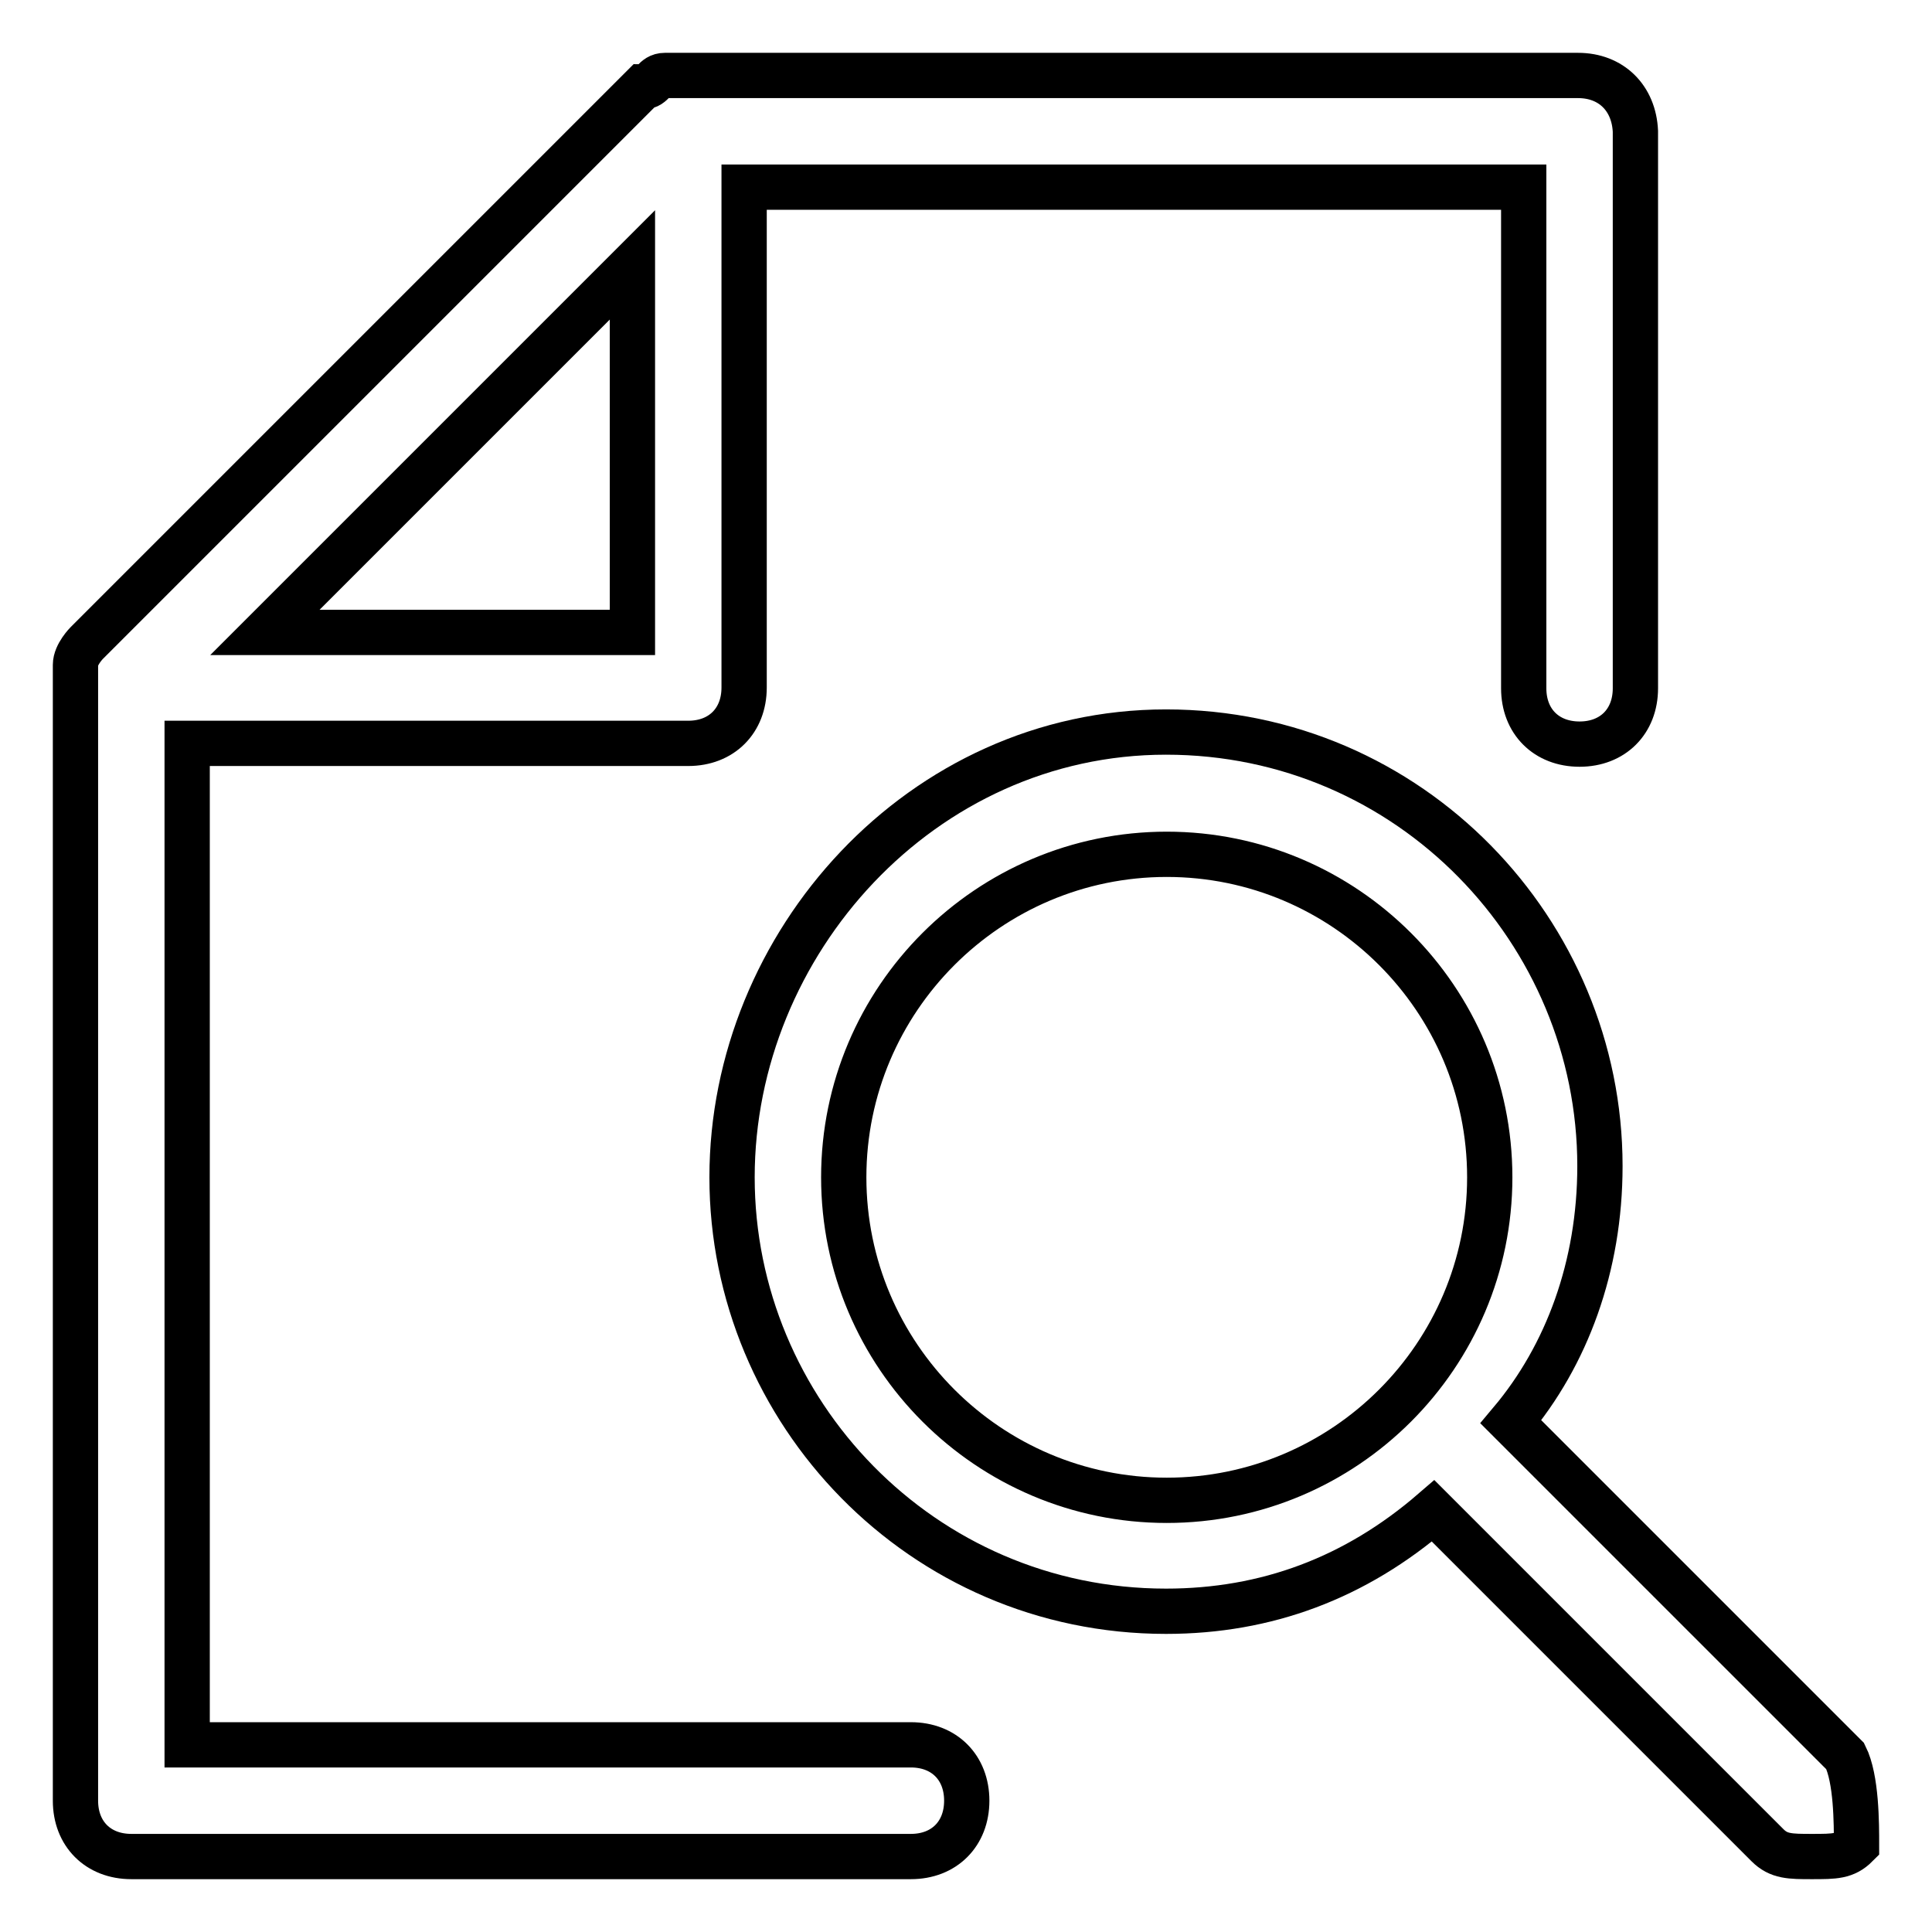
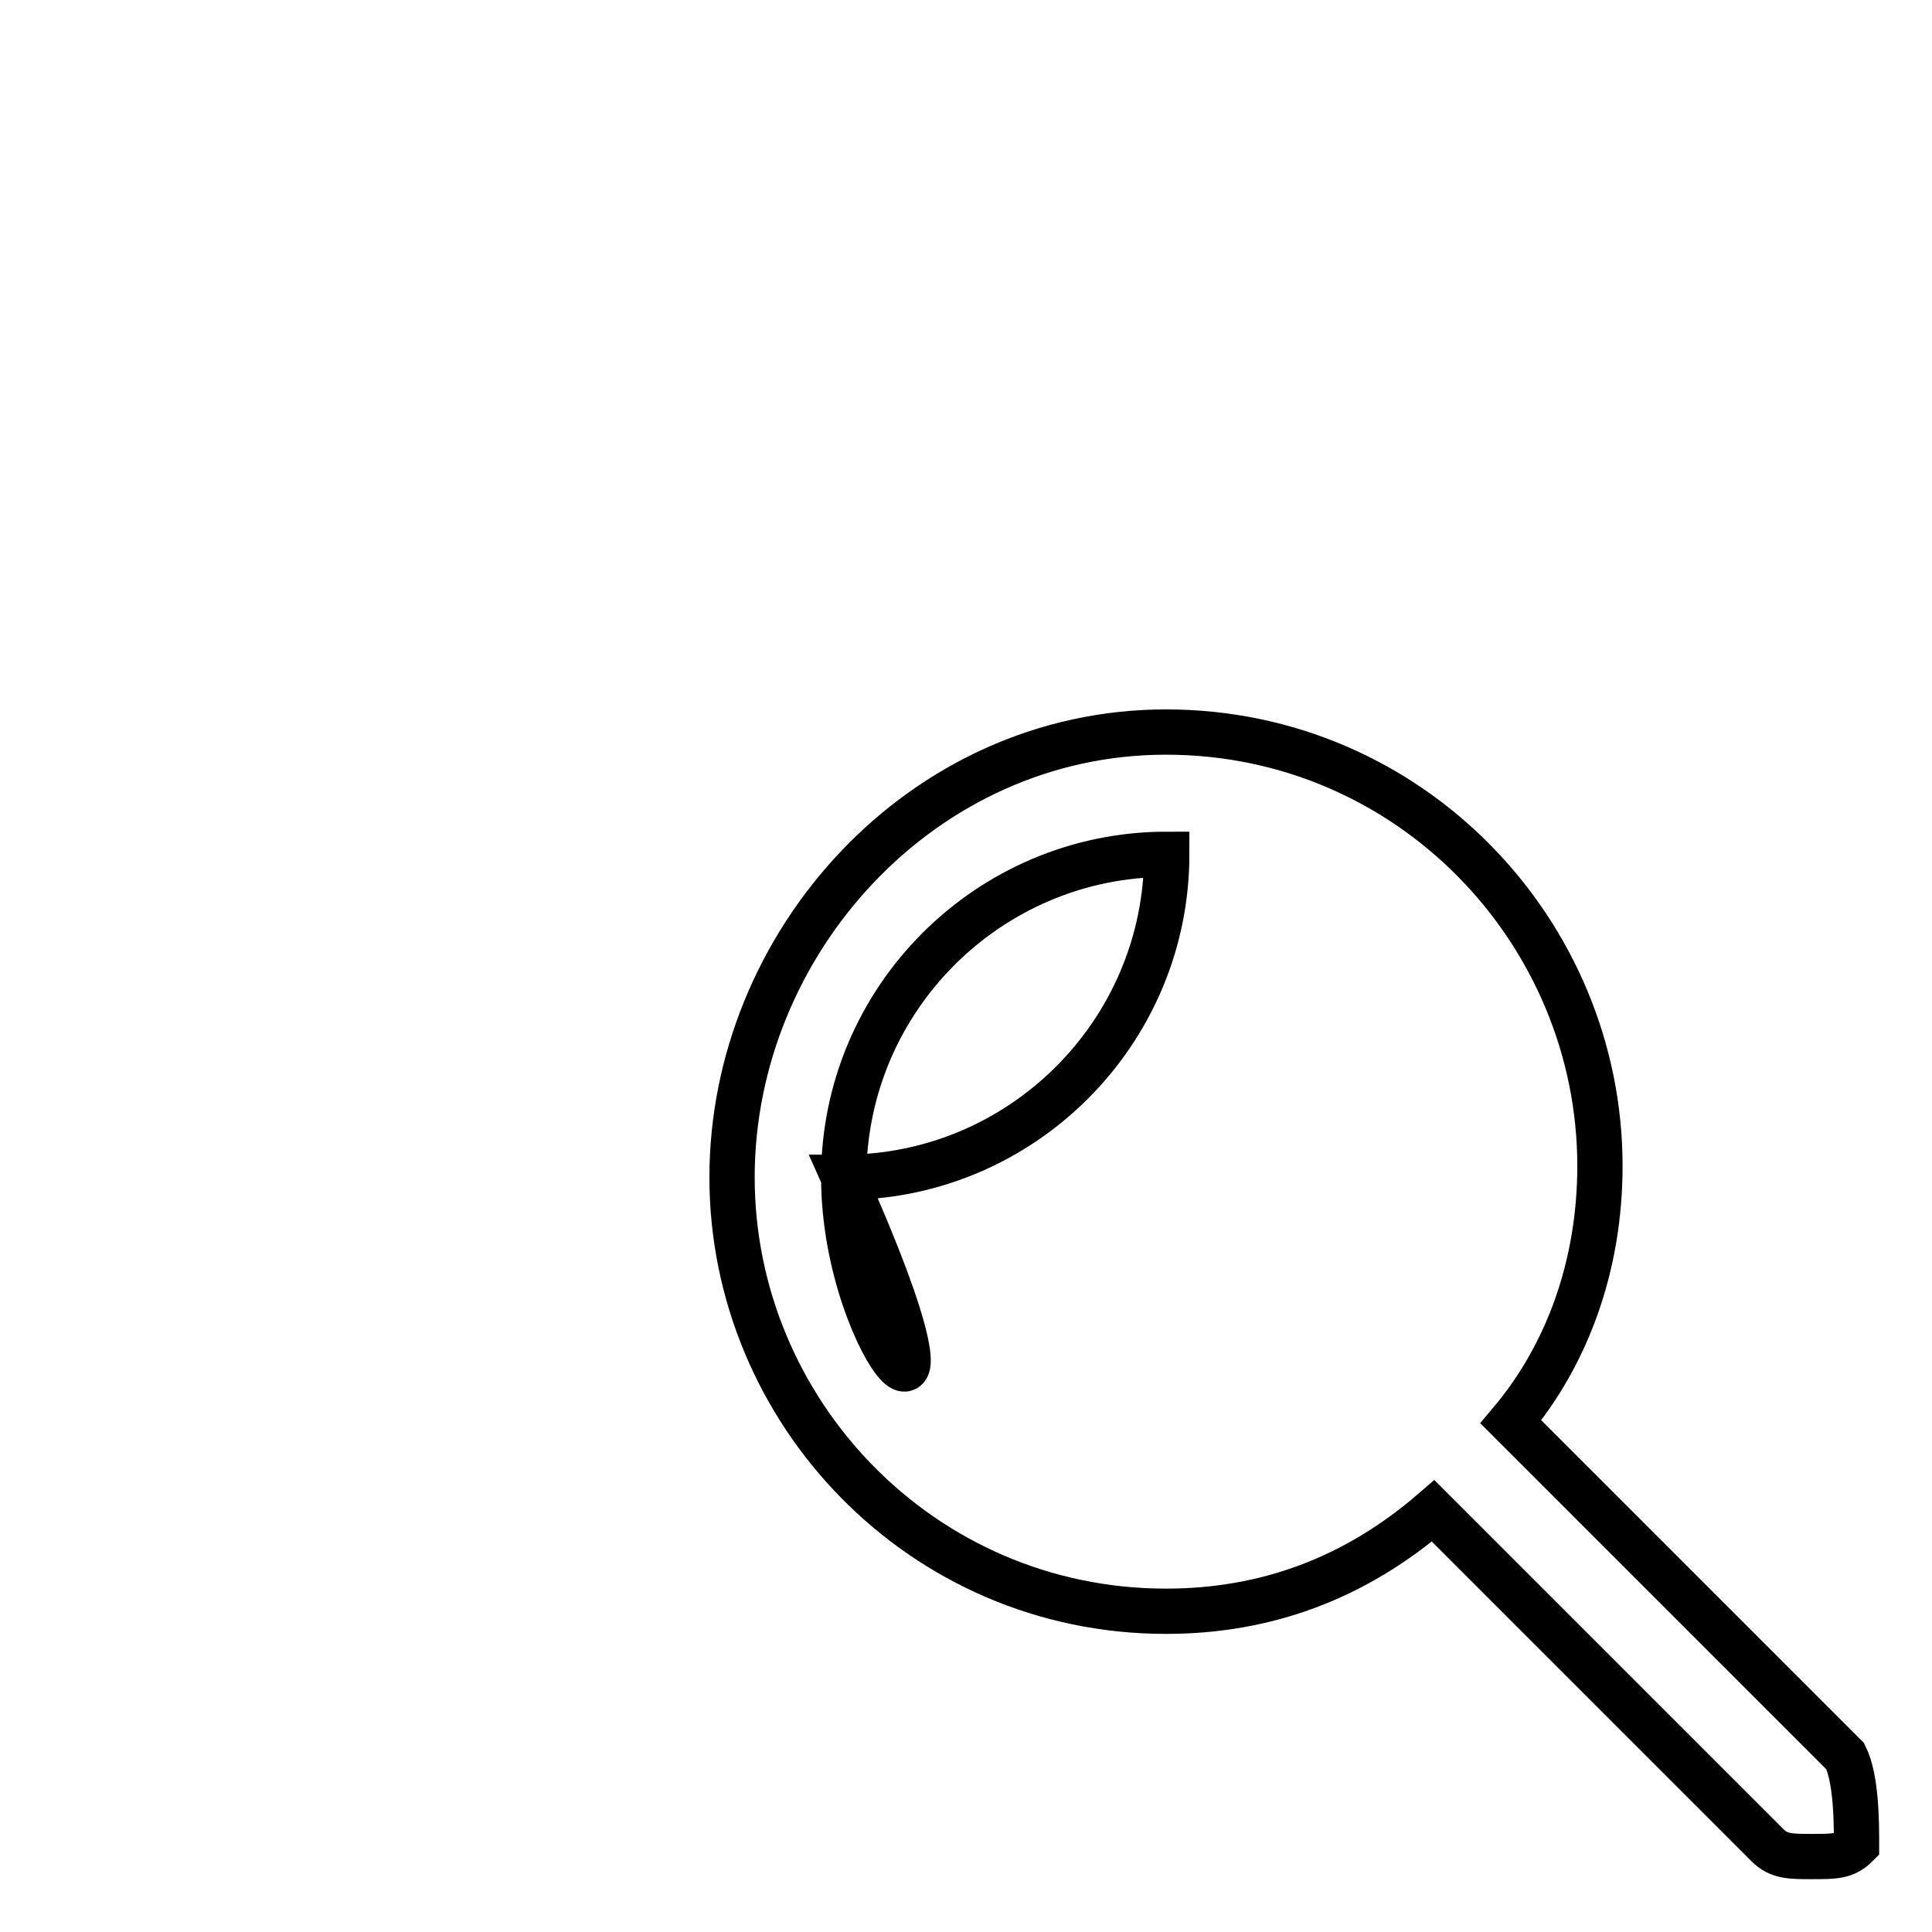
<svg xmlns="http://www.w3.org/2000/svg" version="1.1" x="0px" y="0px" viewBox="0 0 256 256" enable-background="new 0 0 256 256" xml:space="preserve">
  <g>
-     <path stroke-width="6" fill-opacity="0" stroke="#000000" d="M244.5,232.7l-44.3-44.3c7.4-8.8,11.8-20.6,11.8-33.9c0-31-25.1-57.5-57.5-57.5C122.1,97,97,125,97,156 c0,31,25.1,57.5,57.5,57.5c13.3,0,25.1-4.4,35.4-13.3l44.3,44.3c1.5,1.5,3,1.5,5.9,1.5c3,0,4.4,0,5.9-1.5 C246,241.6,246,235.7,244.5,232.7L244.5,232.7z M111.8,156c0-23.6,19.2-42.8,42.8-42.8c23.6,0,42.8,19.2,42.8,42.8 c0,23.6-19.2,42.8-42.8,42.8C131,198.8,111.8,179.6,111.8,156L111.8,156z" />
-     <path stroke-width="6" fill-opacity="0" stroke="#000000" d="M209.1,10h-121c-1.5,0-1.5,1.5-2.9,1.5L11.5,85.2c0,0-1.5,1.5-1.5,2.9v150.5c0,4.4,3,7.4,7.4,7.4h103.3 c4.4,0,7.4-3,7.4-7.4s-3-7.4-7.4-7.4H24.8V98.5h66.4c4.4,0,7.4-3,7.4-7.4V24.8h103.3v66.4c0,4.4,3,7.4,7.4,7.4s7.4-3,7.4-7.4V17.4 C216.5,13,213.5,10,209.1,10z M35.1,83.8l48.7-48.7v48.7H35.1z" />
+     <path stroke-width="6" fill-opacity="0" stroke="#000000" d="M244.5,232.7l-44.3-44.3c7.4-8.8,11.8-20.6,11.8-33.9c0-31-25.1-57.5-57.5-57.5C122.1,97,97,125,97,156 c0,31,25.1,57.5,57.5,57.5c13.3,0,25.1-4.4,35.4-13.3l44.3,44.3c1.5,1.5,3,1.5,5.9,1.5c3,0,4.4,0,5.9-1.5 C246,241.6,246,235.7,244.5,232.7L244.5,232.7z M111.8,156c0-23.6,19.2-42.8,42.8-42.8c0,23.6-19.2,42.8-42.8,42.8C131,198.8,111.8,179.6,111.8,156L111.8,156z" />
  </g>
</svg>